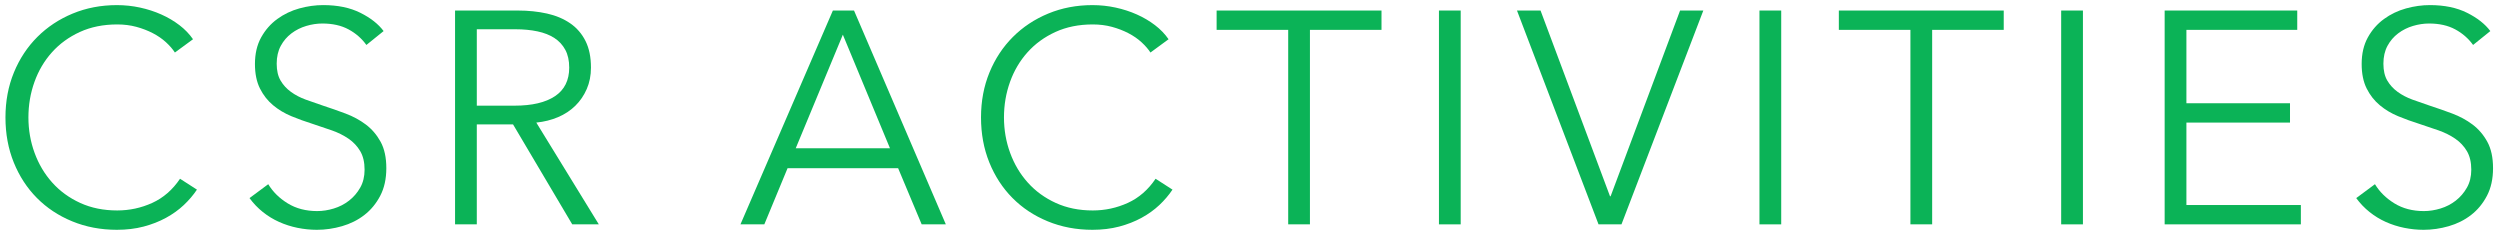
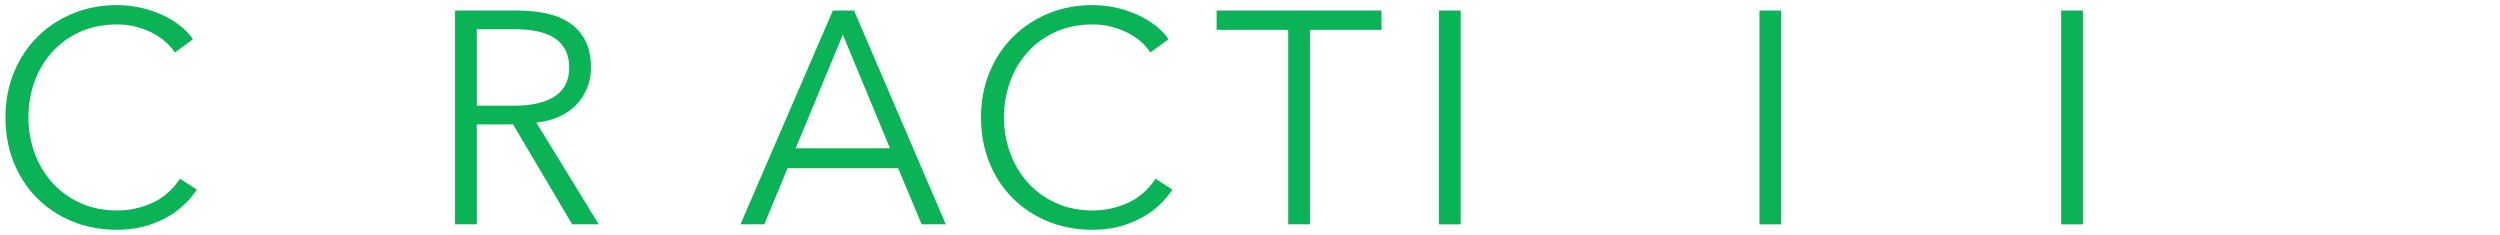
<svg xmlns="http://www.w3.org/2000/svg" enable-background="new 0 0 298 28" height="28" viewBox="0 0 298 28" width="298">
  <g fill="#0bb357">
    <path d="m23.475 22.604c-.432.647-.954 1.26-1.566 1.837s-1.32 1.086-2.124 1.524c-.804.439-1.692.786-2.664 1.043-.972.255-2.034.384-3.186.384-1.92 0-3.696-.337-5.328-1.009-1.632-.671-3.037-1.602-4.212-2.79-1.176-1.188-2.094-2.598-2.754-4.229s-.99-3.42-.99-5.364.336-3.731 1.008-5.364c.672-1.632 1.602-3.042 2.79-4.229 1.188-1.188 2.592-2.118 4.212-2.79s3.378-1.008 5.274-1.008c.936 0 1.854.098 2.754.292.9.195 1.746.47 2.538.823s1.512.778 2.16 1.273 1.188 1.056 1.62 1.679l-2.16 1.584c-.264-.407-.618-.815-1.062-1.224-.444-.408-.966-.768-1.566-1.08s-1.254-.563-1.962-.756c-.708-.191-1.47-.288-2.286-.288-1.656 0-3.138.299-4.446.897s-2.418 1.405-3.33 2.421c-.912 1.017-1.608 2.196-2.088 3.536s-.72 2.751-.72 4.233c0 1.483.246 2.895.738 4.234.491 1.34 1.193 2.518 2.106 3.534.912 1.018 2.021 1.824 3.33 2.423 1.308.598 2.778.896 4.41.896 1.464 0 2.856-.3 4.176-.899 1.319-.6 2.424-1.561 3.312-2.88z" />
-     <path d="m43.674 5.359c-.552-.768-1.26-1.386-2.124-1.854s-1.908-.702-3.132-.702c-.625 0-1.26.097-1.908.288-.648.192-1.236.486-1.764.883-.528.396-.954.894-1.278 1.493-.324.601-.486 1.309-.486 2.124 0 .816.155 1.488.466 2.017s.724.978 1.239 1.35 1.101.679 1.759.918c.658.24 1.346.48 2.064.72.885.288 1.776.601 2.674.937.897.336 1.705.773 2.424 1.313.717.54 1.304 1.225 1.759 2.053s.682 1.878.682 3.149c0 1.272-.243 2.371-.728 3.294-.485.925-1.115 1.687-1.89 2.286-.775.601-1.661 1.044-2.656 1.332-.996.288-1.998.433-3.006.433-.769 0-1.536-.079-2.304-.234-.768-.156-1.5-.391-2.196-.702-.696-.312-1.345-.708-1.944-1.188-.6-.48-1.128-1.032-1.584-1.656l2.232-1.656c.552.912 1.326 1.674 2.322 2.286s2.166.918 3.51.918c.648 0 1.308-.102 1.98-.306.671-.204 1.278-.517 1.818-.937s.984-.936 1.332-1.548.522-1.326.522-2.142c0-.888-.174-1.626-.522-2.215-.348-.587-.81-1.079-1.386-1.476-.576-.396-1.236-.726-1.98-.99s-1.524-.527-2.34-.792c-.84-.264-1.668-.563-2.484-.899s-1.548-.774-2.196-1.314-1.17-1.206-1.566-1.998-.594-1.764-.594-2.916c0-1.224.246-2.279.738-3.168.492-.888 1.134-1.62 1.926-2.196.792-.575 1.668-.995 2.628-1.26.959-.264 1.908-.396 2.844-.396 1.728 0 3.204.306 4.428.918 1.224.611 2.147 1.338 2.772 2.178z" />
    <path d="m56.835 26.743h-2.592v-25.488h7.488c1.248 0 2.406.121 3.474.36 1.067.24 1.992.63 2.772 1.17.779.54 1.386 1.242 1.818 2.106.432.863.648 1.92.648 3.168 0 .936-.168 1.788-.504 2.556-.336.769-.792 1.435-1.368 1.998-.576.564-1.26 1.014-2.052 1.35-.792.337-1.656.553-2.592.648l7.452 12.132h-3.168l-7.056-11.916h-4.32zm0-14.148h4.5c2.088 0 3.695-.378 4.824-1.134 1.128-.756 1.692-1.89 1.692-3.401 0-.84-.157-1.549-.468-2.124-.312-.576-.744-1.044-1.296-1.404s-1.224-.624-2.016-.792-1.668-.252-2.628-.252h-4.608z" />
    <path d="m91.107 26.743h-2.844l11.016-25.488h2.52l10.944 25.488h-2.88l-2.808-6.696h-13.176zm3.745-9.072h11.232l-5.616-13.536z" />
    <path d="m139.761 22.604c-.432.647-.954 1.26-1.566 1.837s-1.32 1.086-2.124 1.524c-.804.439-1.692.786-2.664 1.043-.972.255-2.034.384-3.186.384-1.92 0-3.696-.337-5.328-1.009-1.632-.671-3.037-1.602-4.212-2.79-1.176-1.188-2.094-2.598-2.754-4.229s-.99-3.42-.99-5.364.336-3.731 1.008-5.364c.672-1.632 1.602-3.042 2.79-4.229 1.188-1.188 2.592-2.118 4.212-2.79s3.378-1.008 5.274-1.008c.936 0 1.854.098 2.754.292.9.195 1.746.47 2.538.823s1.512.778 2.16 1.273 1.188 1.056 1.62 1.679l-2.16 1.584c-.264-.407-.618-.815-1.062-1.224-.444-.408-.966-.768-1.566-1.08s-1.254-.563-1.962-.756c-.708-.191-1.47-.288-2.286-.288-1.656 0-3.138.299-4.446.897-1.309.599-2.418 1.405-3.33 2.422-.913 1.017-1.608 2.195-2.088 3.535s-.72 2.751-.72 4.233c0 1.483.246 2.895.738 4.234.491 1.34 1.193 2.518 2.106 3.534.912 1.018 2.021 1.824 3.33 2.423 1.308.598 2.778.896 4.41.896 1.464 0 2.856-.3 4.176-.899 1.319-.6 2.424-1.561 3.312-2.88z" />
    <path d="m156.145 26.743h-2.592v-23.183h-8.532v-2.305h19.655v2.305h-8.531z" />
    <path d="m174.115 26.743h-2.592v-25.488h2.592z" />
-     <path d="m191.913 23.396h.072l8.28-22.141h2.771l-9.756 25.488h-2.736l-9.72-25.488h2.808z" />
    <path d="m212.321 26.743h-2.593v-25.488h2.593z" />
-     <path d="m230.314 26.743h-2.592v-23.183h-8.532v-2.305h19.655v2.305h-8.531z" />
    <path d="m248.285 26.743h-2.593v-25.488h2.593z" />
-     <path d="m260.618 24.439h13.644v2.304h-16.236v-25.488h15.805v2.305h-13.212v8.748h12.349v2.304h-12.349v9.827z" />
-     <path d="m294.793 5.359c-.553-.768-1.26-1.386-2.124-1.854s-1.907-.702-3.132-.702c-.625 0-1.26.097-1.908.288-.648.192-1.236.486-1.764.883-.528.396-.954.894-1.278 1.493-.323.601-.485 1.309-.485 2.124 0 .816.154 1.488.466 2.017s.724.978 1.239 1.35c.514.372 1.101.679 1.759.918.658.24 1.347.48 2.064.72.886.288 1.776.601 2.675.937.896.336 1.705.773 2.424 1.313.717.54 1.304 1.225 1.758 2.053.455.828.683 1.878.683 3.149 0 1.272-.243 2.371-.728 3.294-.486.925-1.115 1.687-1.891 2.286-.775.601-1.66 1.044-2.656 1.332s-1.998.433-3.006.433c-.768 0-1.535-.079-2.304-.234-.769-.156-1.5-.391-2.196-.702-.695-.312-1.344-.708-1.943-1.188-.601-.48-1.129-1.032-1.584-1.656l2.232-1.656c.551.912 1.325 1.674 2.321 2.286.995.612 2.165.918 3.51.918.648 0 1.308-.102 1.98-.306.671-.204 1.278-.517 1.817-.937.541-.42.984-.936 1.332-1.548s.522-1.326.522-2.142c0-.888-.175-1.626-.522-2.215-.348-.587-.81-1.079-1.386-1.476-.575-.396-1.236-.726-1.979-.99-.744-.264-1.525-.527-2.34-.792-.841-.264-1.669-.563-2.484-.899-.816-.336-1.549-.774-2.196-1.314s-1.17-1.206-1.565-1.998c-.396-.792-.594-1.764-.594-2.916 0-1.224.245-2.279.737-3.168.491-.888 1.134-1.62 1.926-2.196.792-.575 1.668-.995 2.628-1.26.96-.264 1.908-.396 2.844-.396 1.729 0 3.205.306 4.429.918 1.224.611 2.147 1.338 2.772 2.178z" />
  </g>
  <path d="m0 0h298v28h-298z" fill="none" />
</svg>